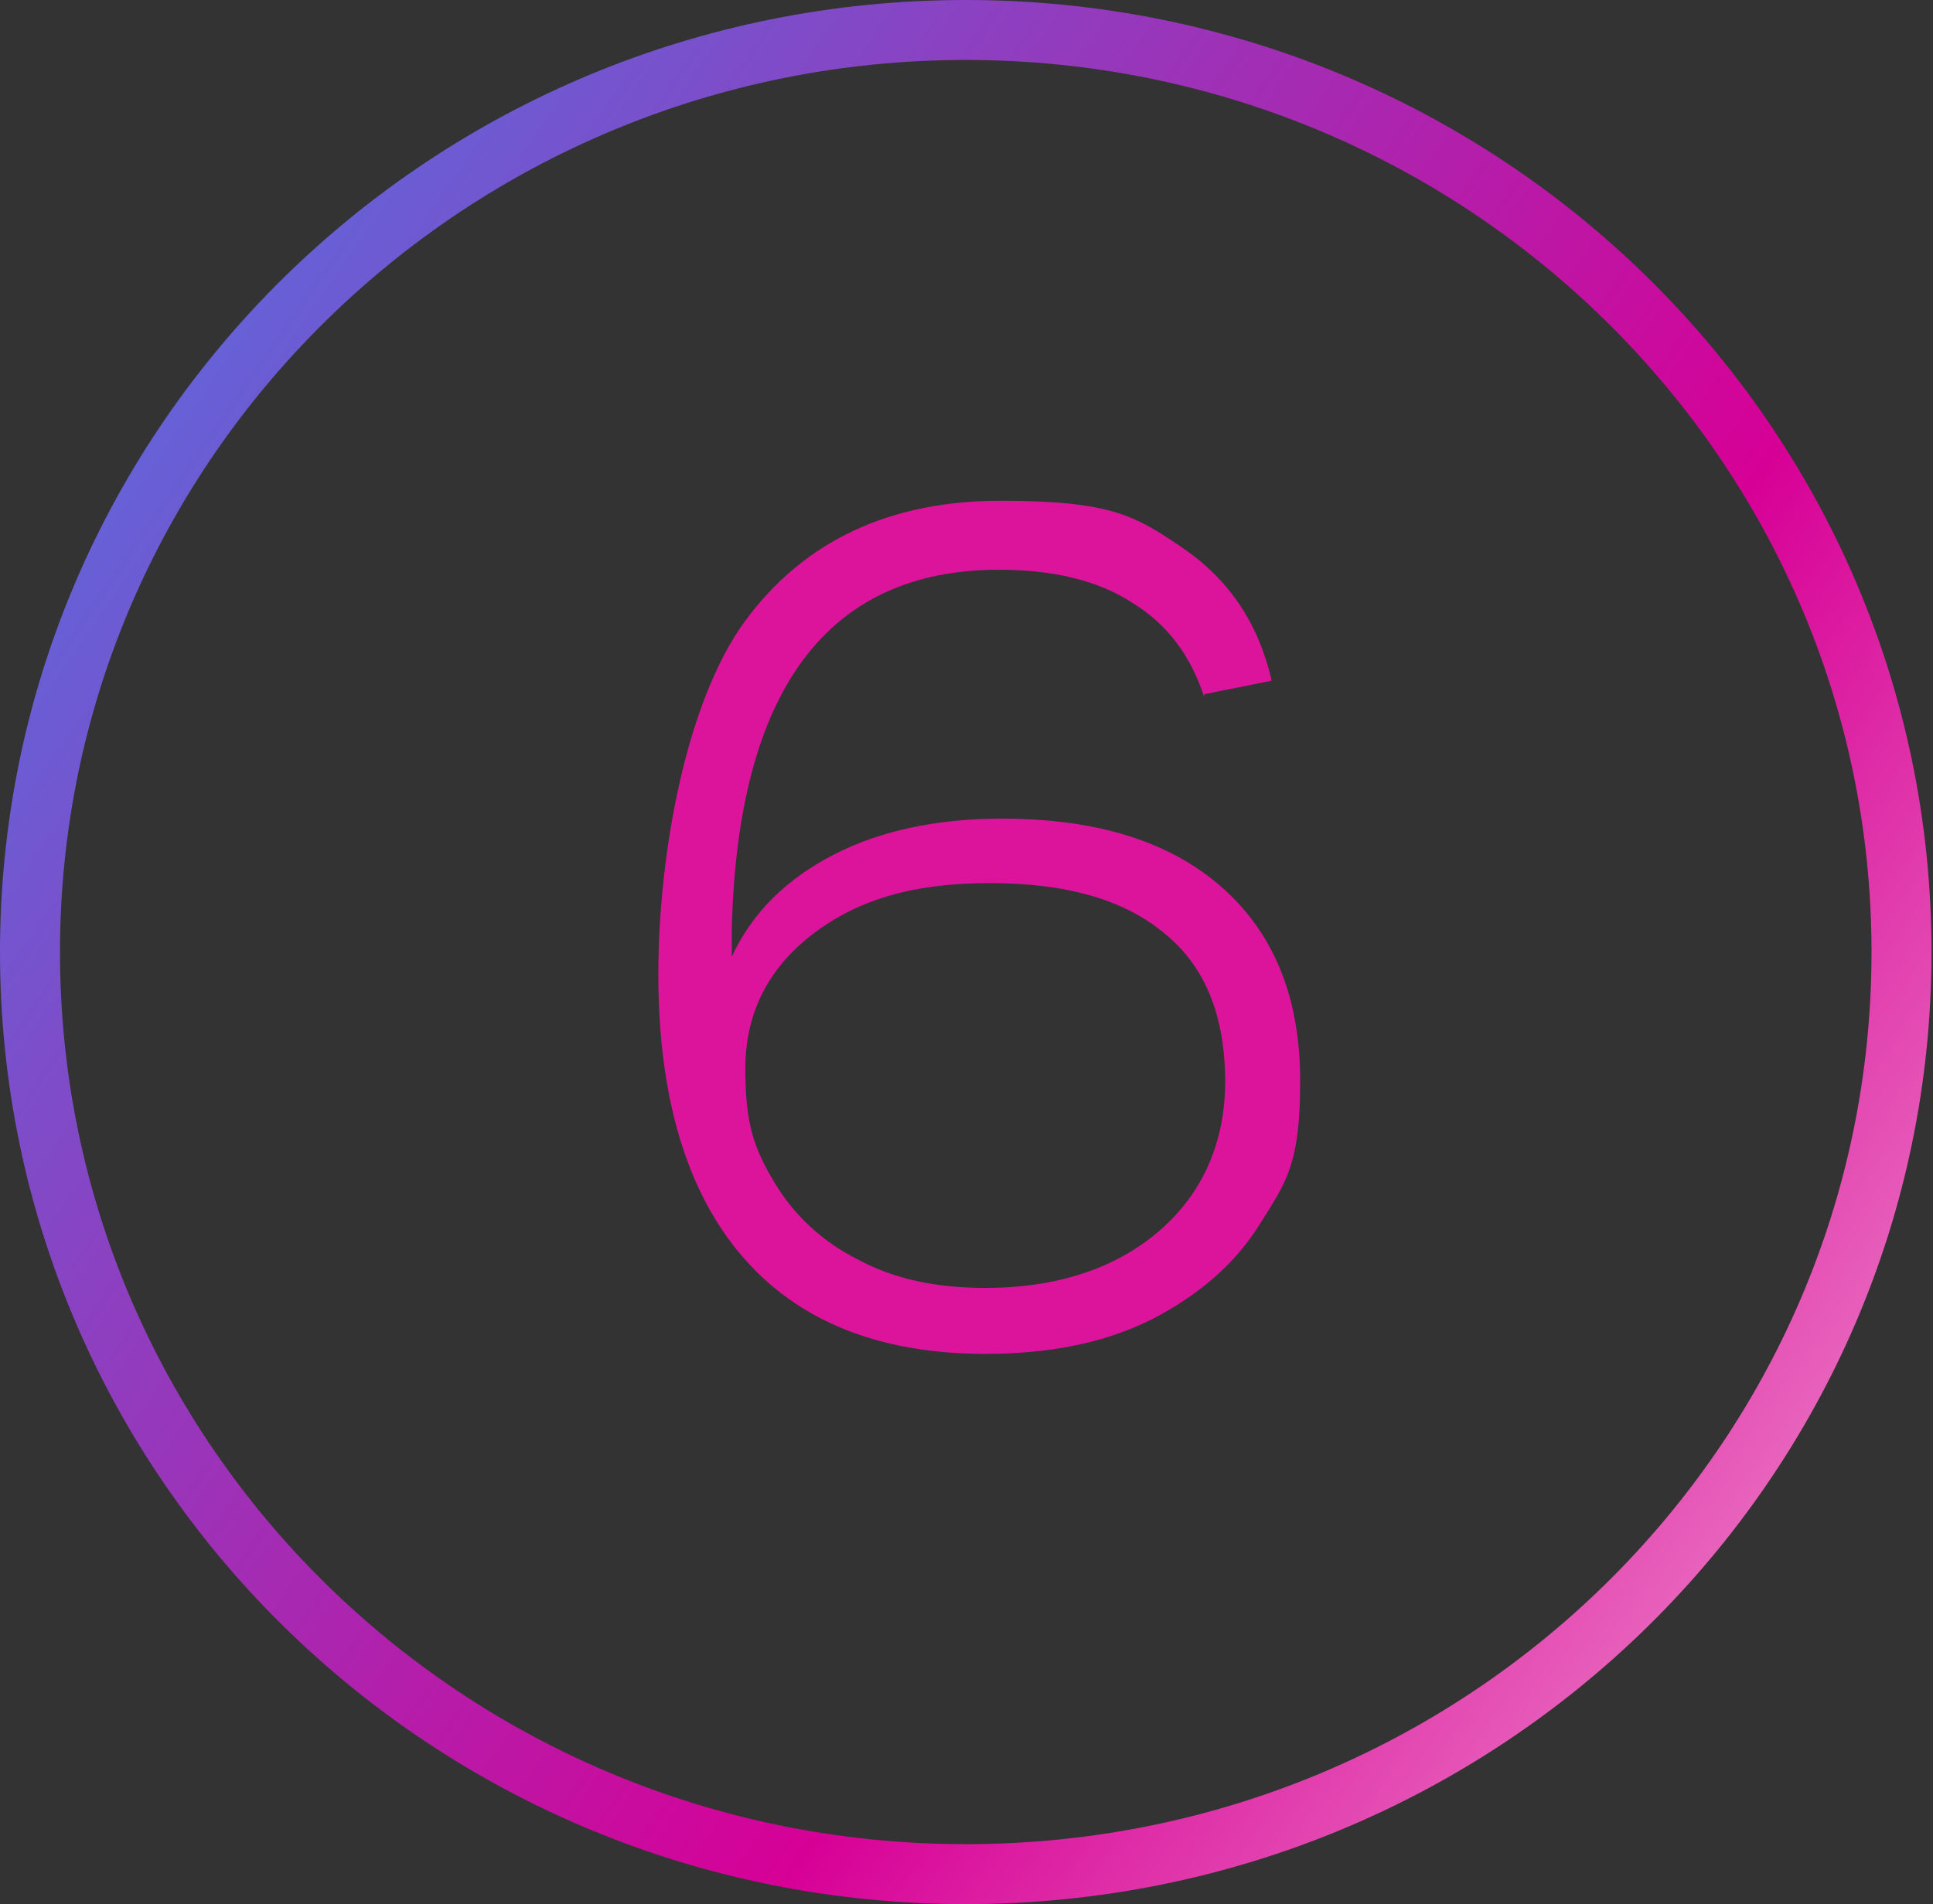
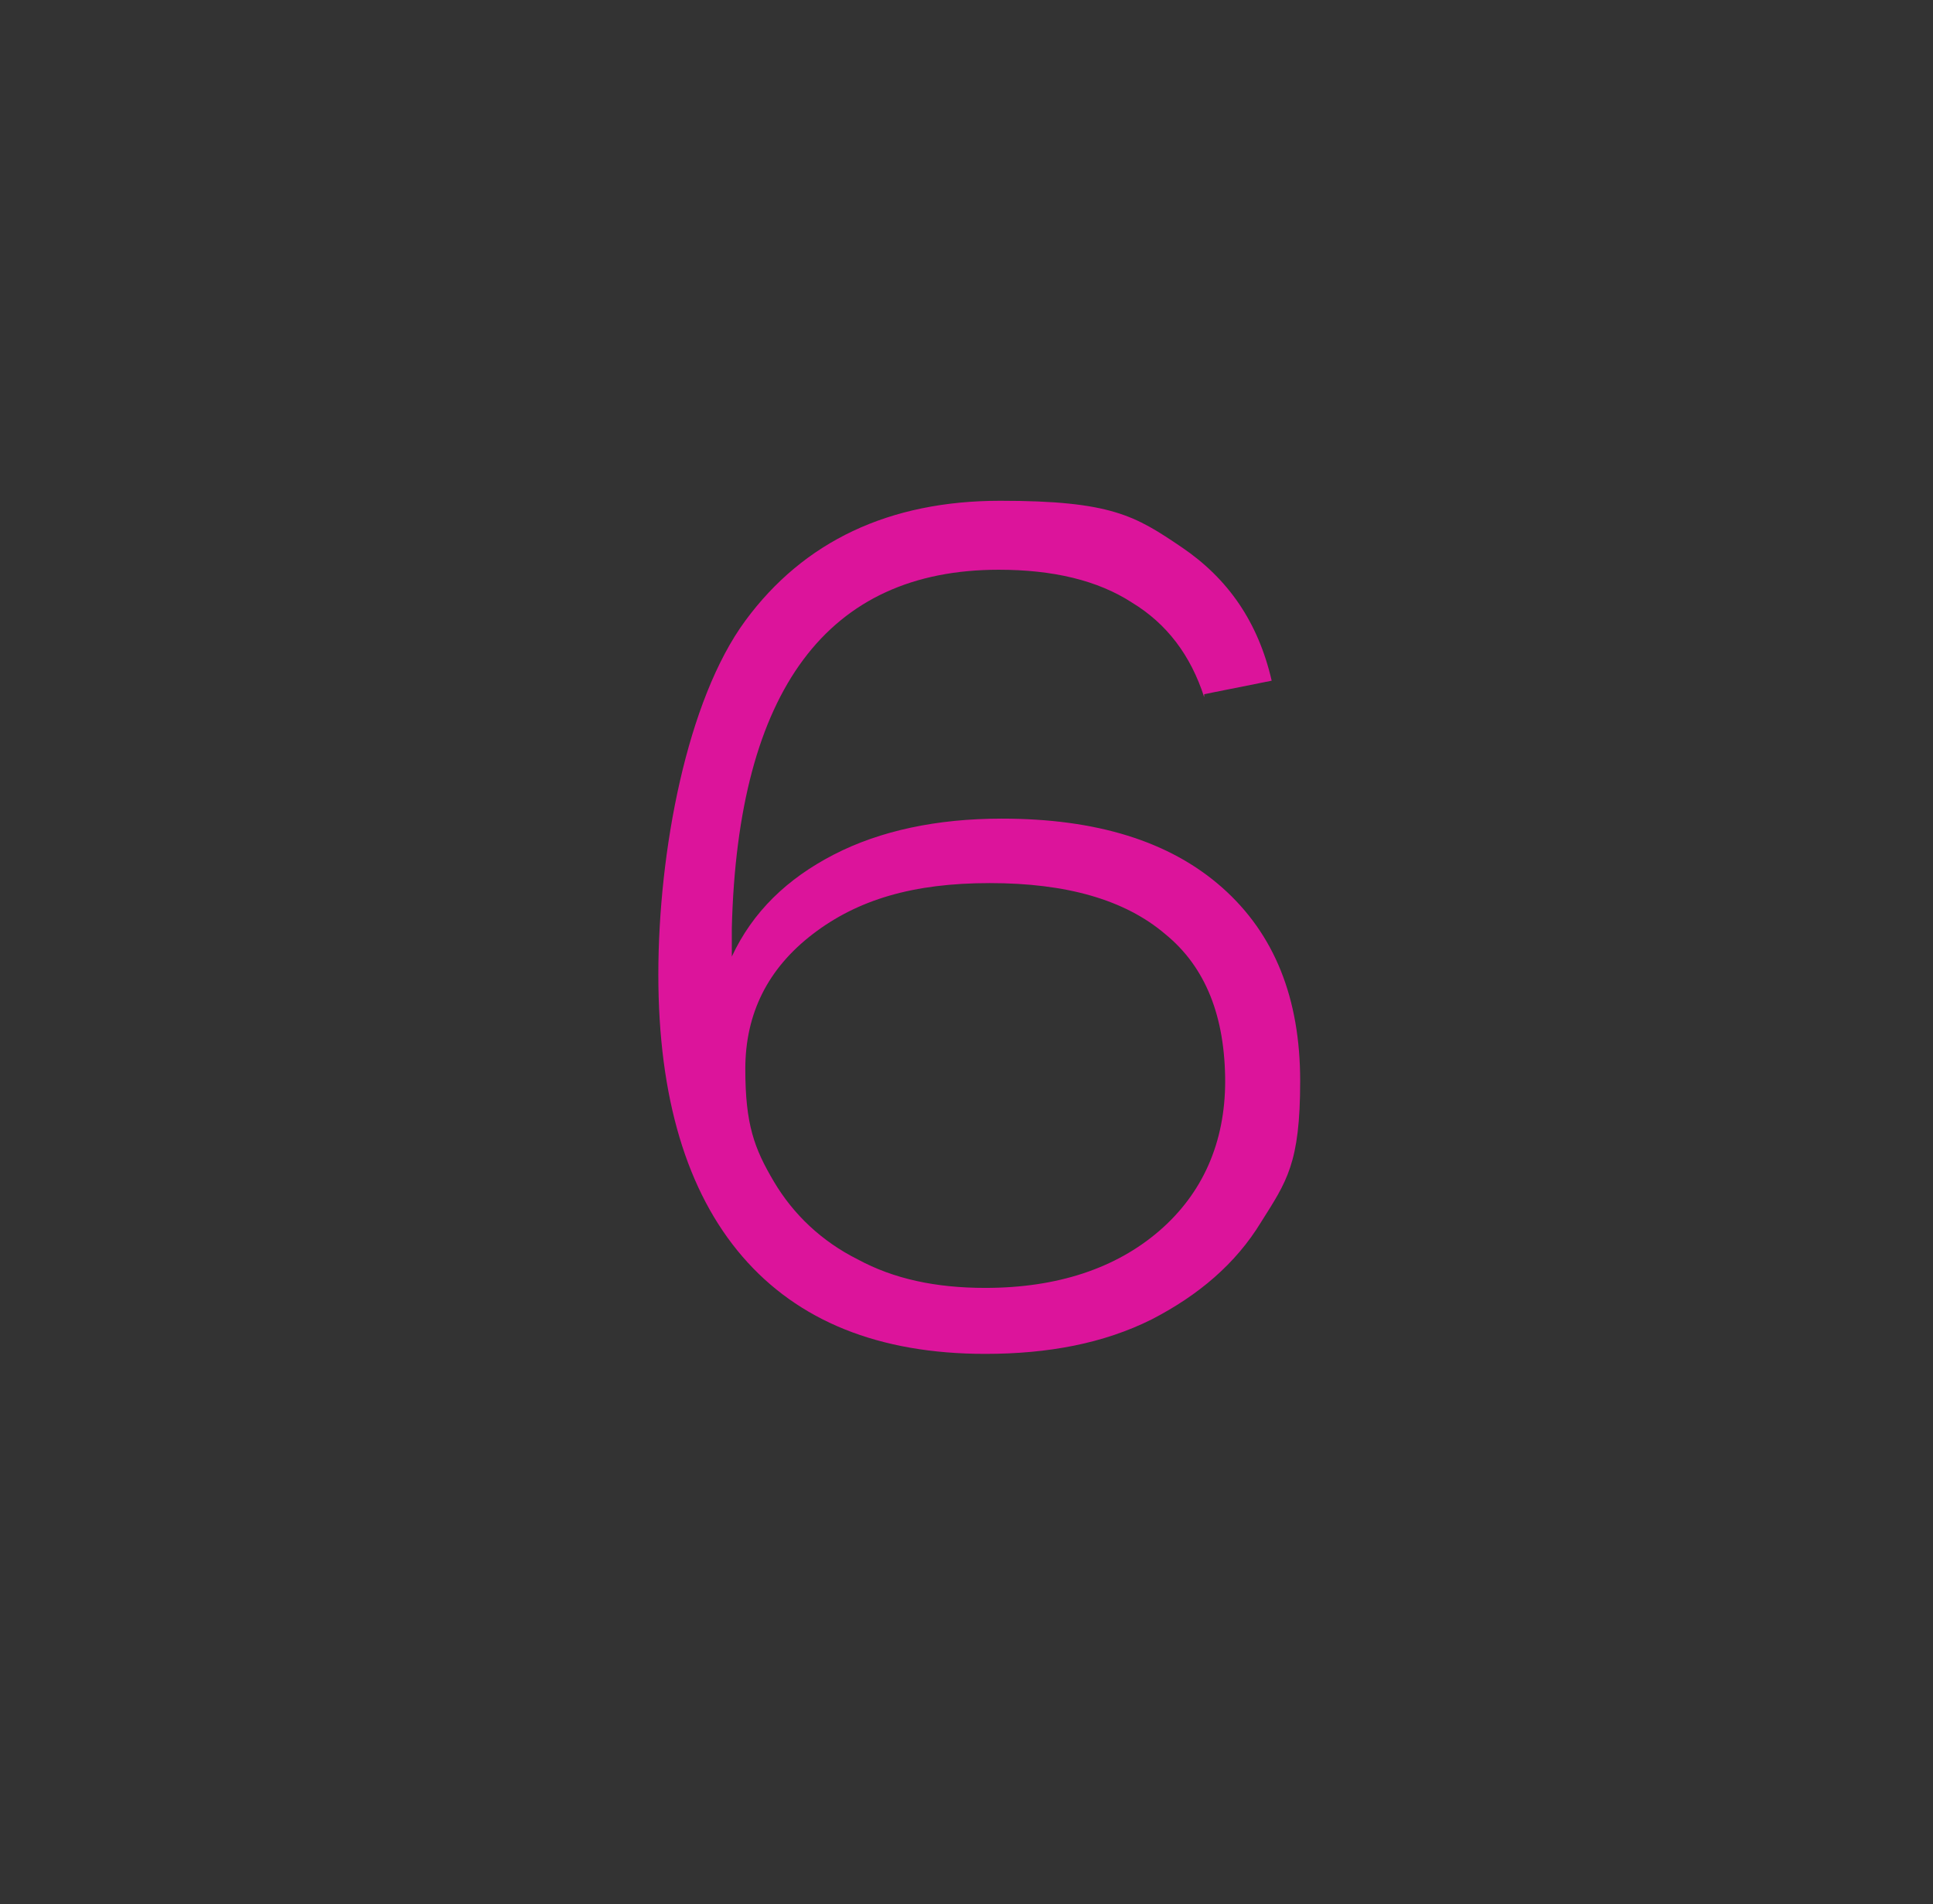
<svg xmlns="http://www.w3.org/2000/svg" id="Layer_1" version="1.1" viewBox="0 0 128.9 127">
  <rect x="0" y="0" width="128.9" height="127" fill="#333333" stroke="none" />
  <defs>
    <style>
      .st0 {
        fill: url(#linear-gradient);
      }

      .st1 {
        fill: #dc149b;
      }

      .st2 {
        isolation: isolate;
      }
    </style>
    <linearGradient id="linear-gradient" x1="-476.9" y1="6.3" x2="-478.4" y2="5.3" gradientTransform="translate(61639.6 -677.8) scale(128.9 127)" gradientUnits="userSpaceOnUse">
      <stop offset="0" stop-color="#ffebf0" />
      <stop offset=".4" stop-color="#d70096" />
      <stop offset="1" stop-color="#2896fa" />
    </linearGradient>
  </defs>
  <g id="_6" class="st2">
    <g class="st2">
      <path class="st1" d="M80.3,46.5c-.9-2.8-2.5-4.9-4.8-6.3-2.3-1.5-5.3-2.2-8.9-2.2-11.4,0-17.4,8-17.8,23.9v1.9c1.4-3,3.7-5.2,6.8-6.8s6.9-2.4,11.2-2.4c6.3,0,11.2,1.5,14.7,4.6s5.2,7.4,5.2,12.9-.9,6.7-2.6,9.4c-1.7,2.8-4.2,4.9-7.3,6.5-3.2,1.6-6.9,2.3-11.1,2.3-7.1,0-12.5-2.2-16.2-6.5s-5.6-10.6-5.6-18.8,1.9-18.3,5.8-23.6c3.9-5.3,9.6-8,17-8s9,1,12.1,3.1,5.1,5,6,8.9l-4.5.9v.2ZM81.7,72.2c0-4.4-1.3-7.7-4-9.9-2.7-2.3-6.6-3.4-11.7-3.4s-8.8,1.1-11.8,3.4-4.5,5.3-4.5,9,.6,5.3,1.9,7.5c1.3,2.2,3.2,4,5.6,5.2,2.4,1.3,5.2,1.9,8.5,1.9,4.8,0,8.7-1.3,11.6-3.8s4.4-5.9,4.4-10h0Z" />
    </g>
  </g>
  <g id="Layer_11">
-     <path id="Path_795" class="st0" d="M64.4,0C28.8,0,0,28.4,0,63.5s28.8,63.5,64.4,63.5,64.4-28.4,64.4-63.5S100,0,64.4,0ZM64.4,123c-33.4,0-60.4-26.6-60.4-59.5S31.1,4,64.4,4s60.4,26.6,60.4,59.5-27,59.5-60.4,59.5Z" />
-   </g>
+     </g>
</svg>